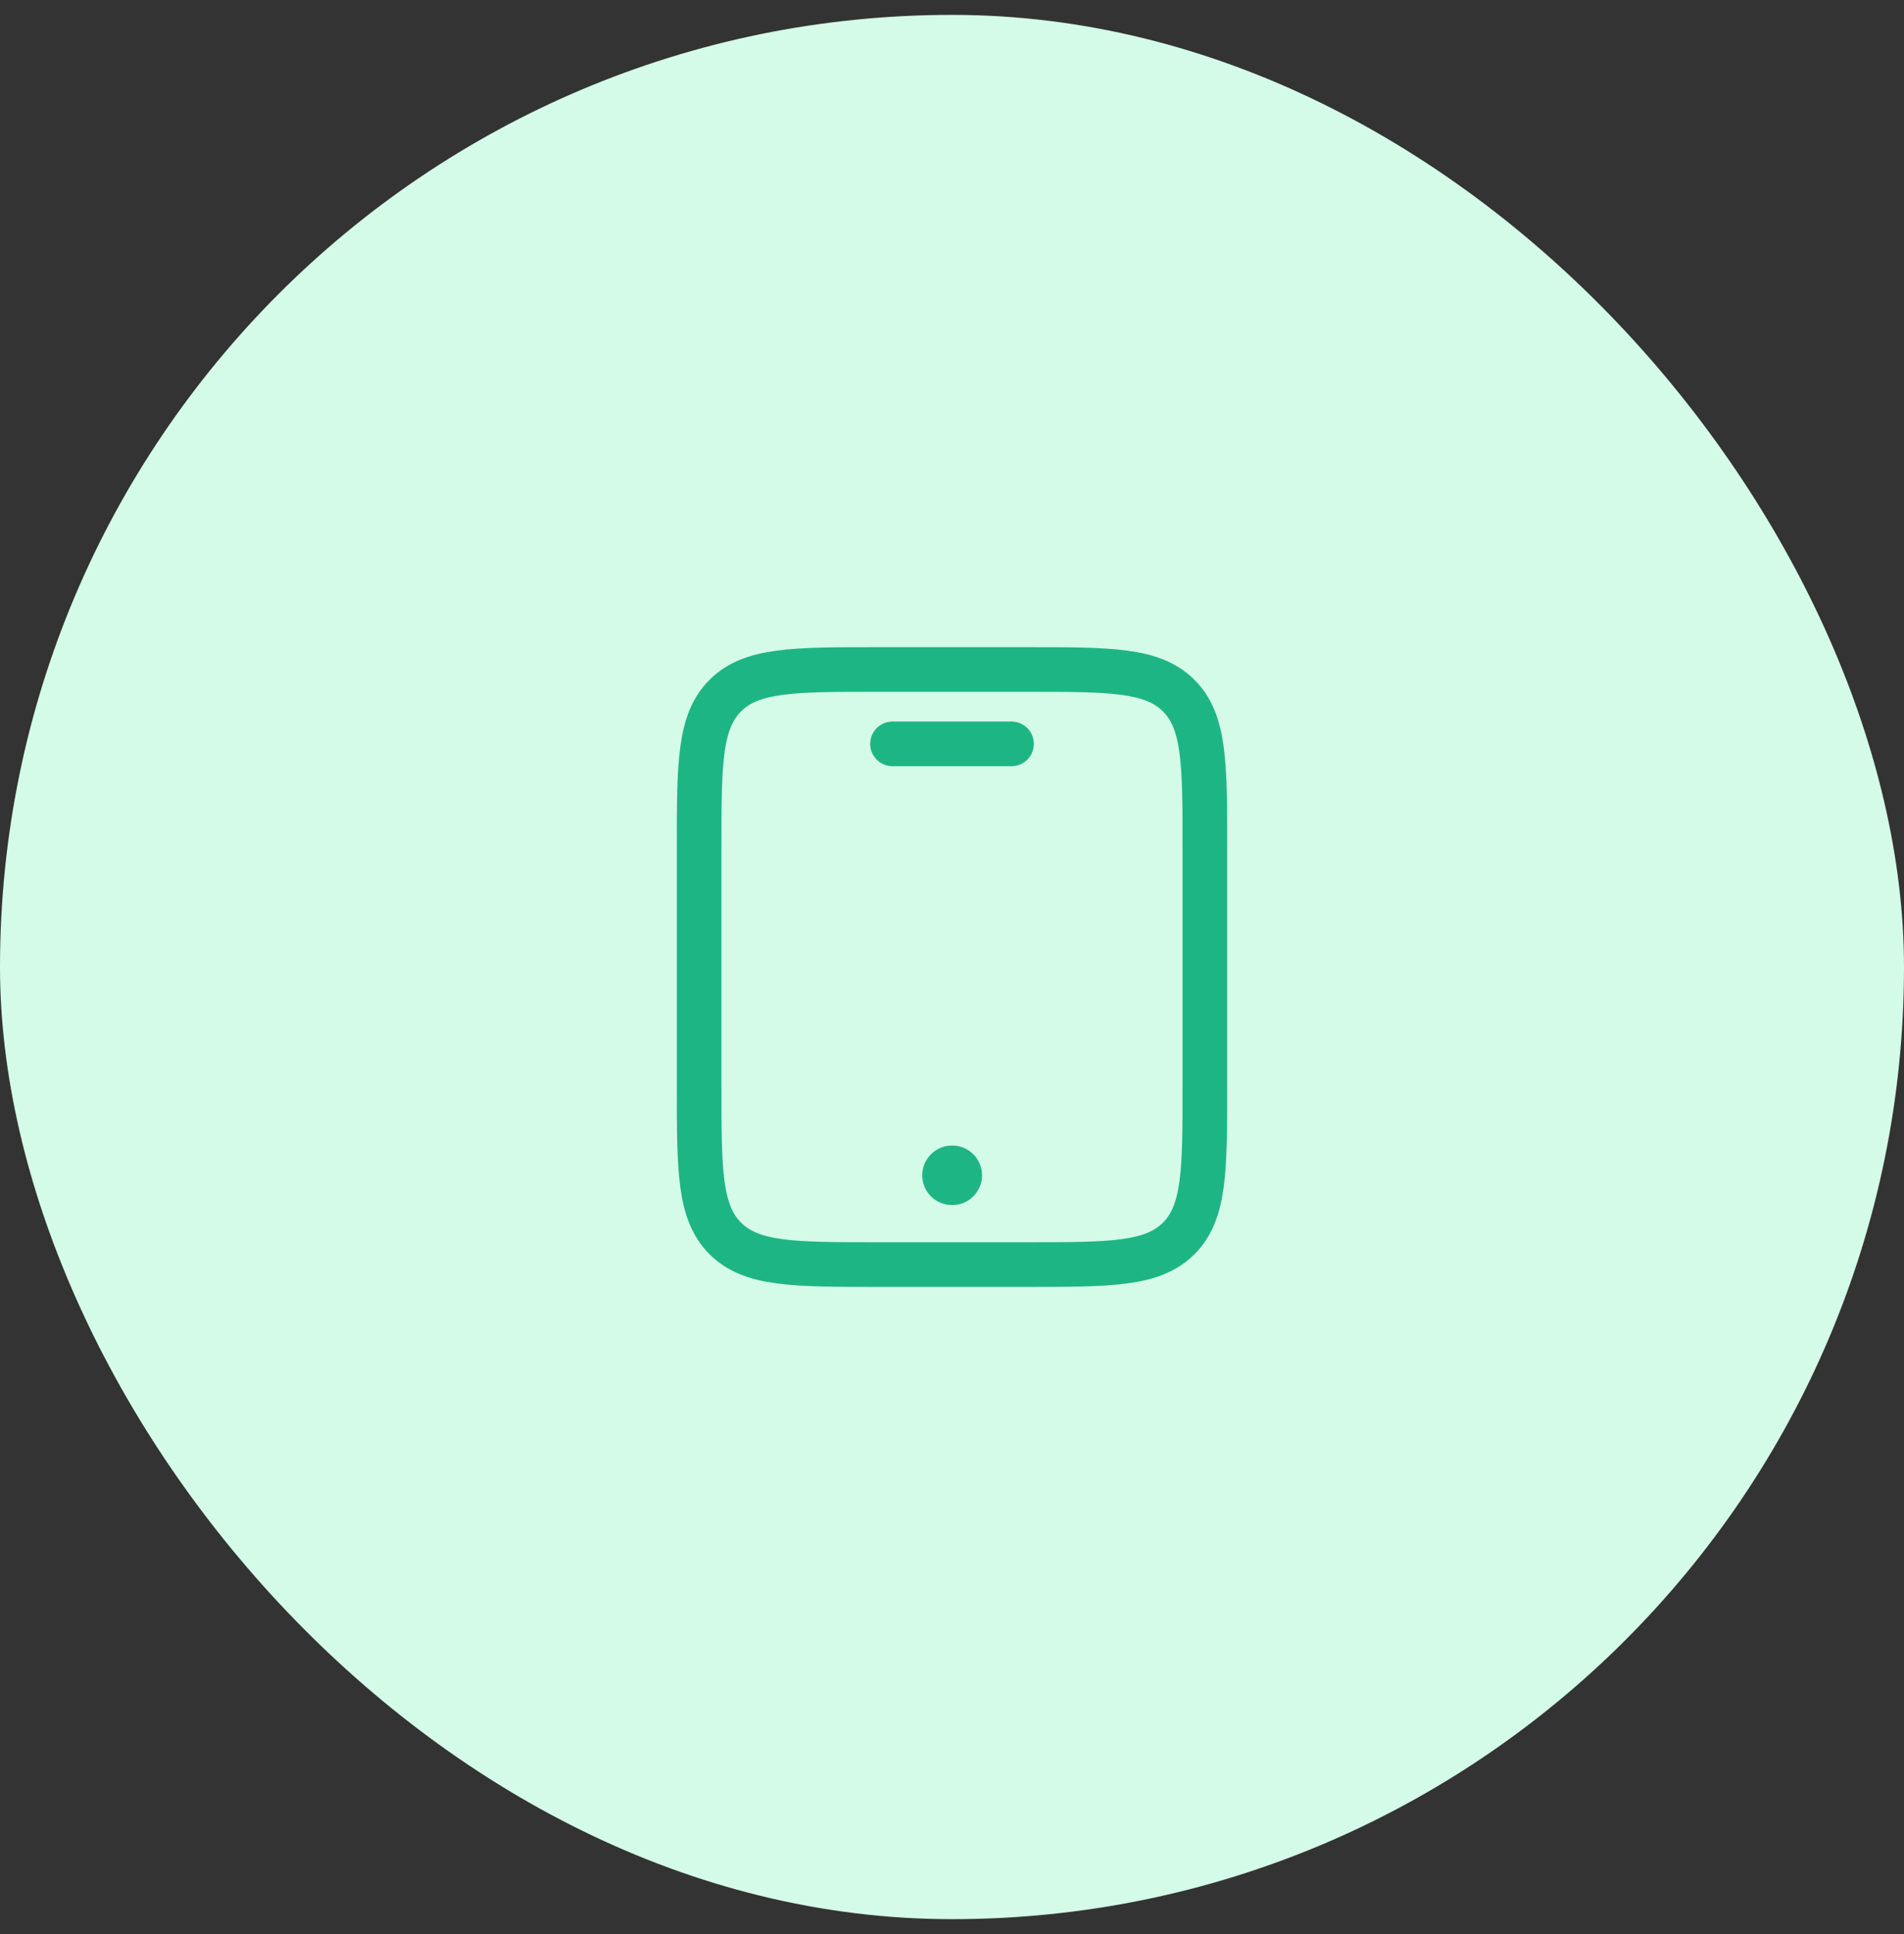
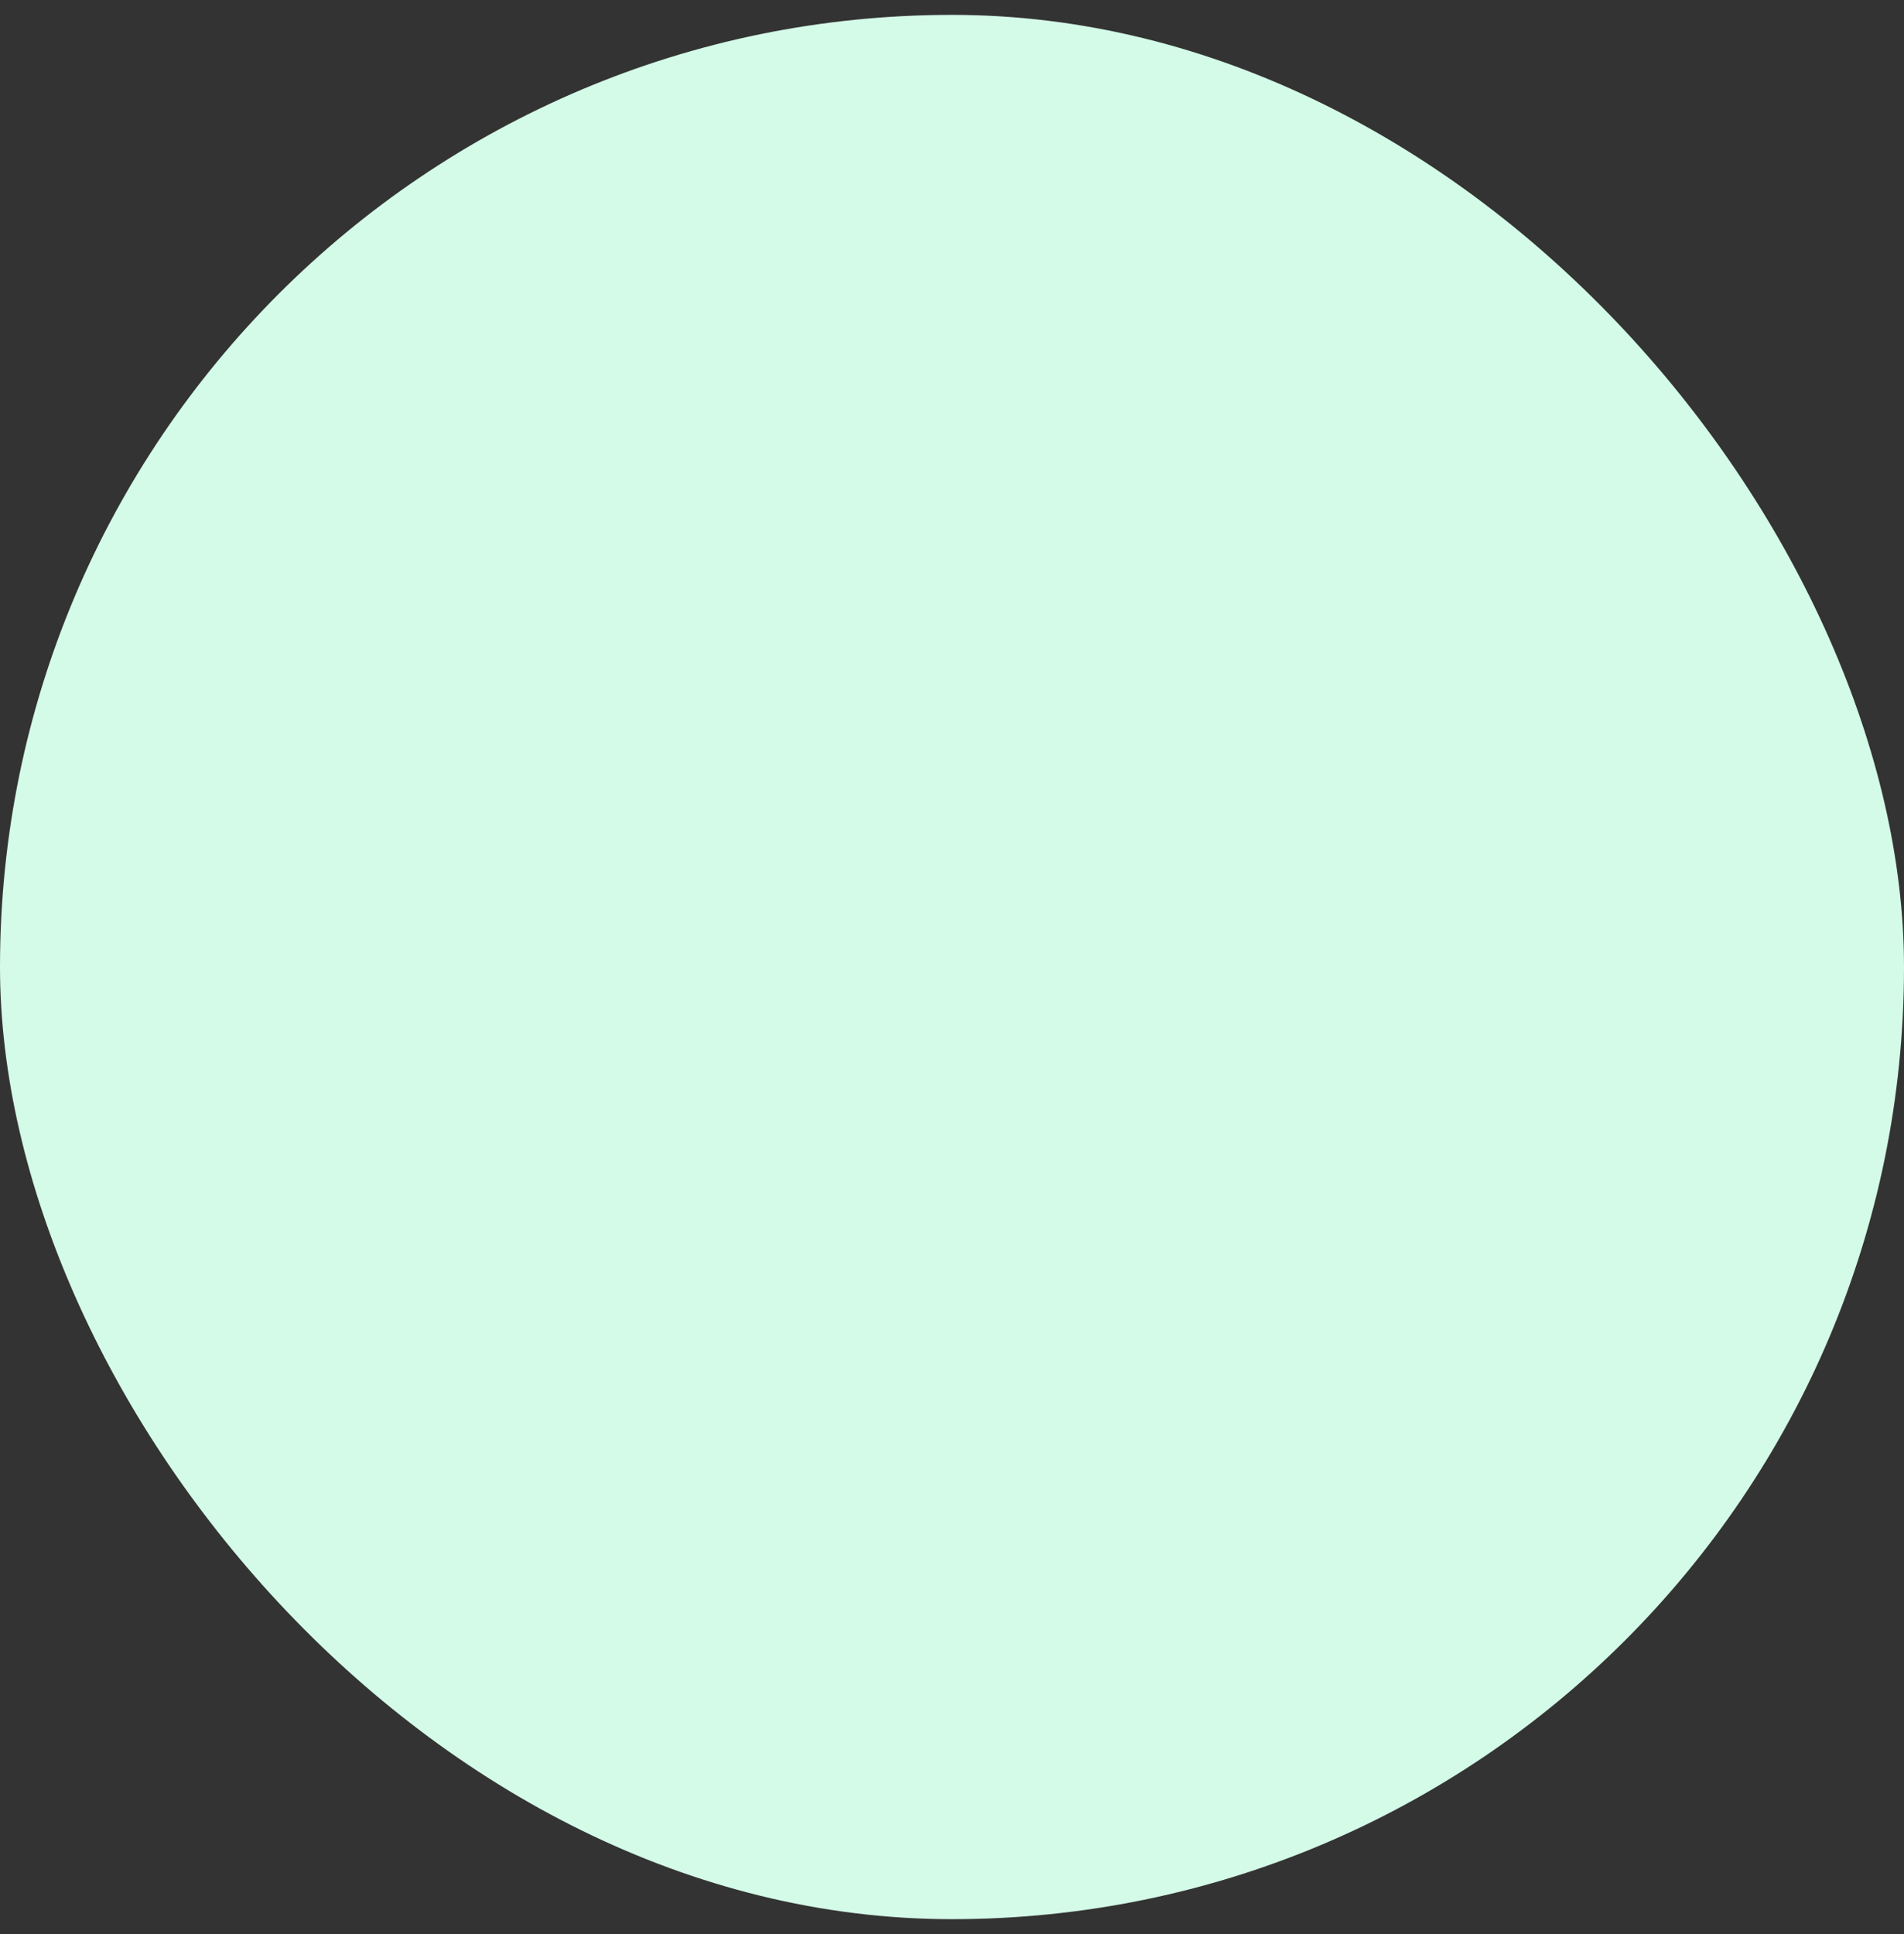
<svg xmlns="http://www.w3.org/2000/svg" width="64" height="65" viewBox="0 0 64 65" fill="none">
  <rect x="0" y="0" width="64" height="65" fill="#333333" stroke="none" />
  <rect y="0.5" width="64" height="64" rx="32" fill="#D4FAE8" />
-   <path d="M34.5 22.5H29.5C26.672 22.5 25.257 22.5 24.379 23.379C23.5 24.257 23.5 25.672 23.5 28.5V36.5C23.5 39.328 23.5 40.743 24.379 41.621C25.257 42.5 26.672 42.5 29.5 42.5H34.5C37.328 42.5 38.743 42.5 39.621 41.621C40.5 40.743 40.5 39.328 40.5 36.5V28.5C40.5 25.672 40.5 24.257 39.621 23.379C38.743 22.5 37.328 22.5 34.5 22.5Z" stroke="#1EB584" stroke-width="1.5" stroke-linecap="round" />
-   <path d="M30 25H34" stroke="#1EB584" stroke-width="1.5" stroke-linecap="round" />
-   <path d="M32 39.5H32.01" stroke="#1EB584" stroke-width="2" stroke-linecap="round" />
</svg>